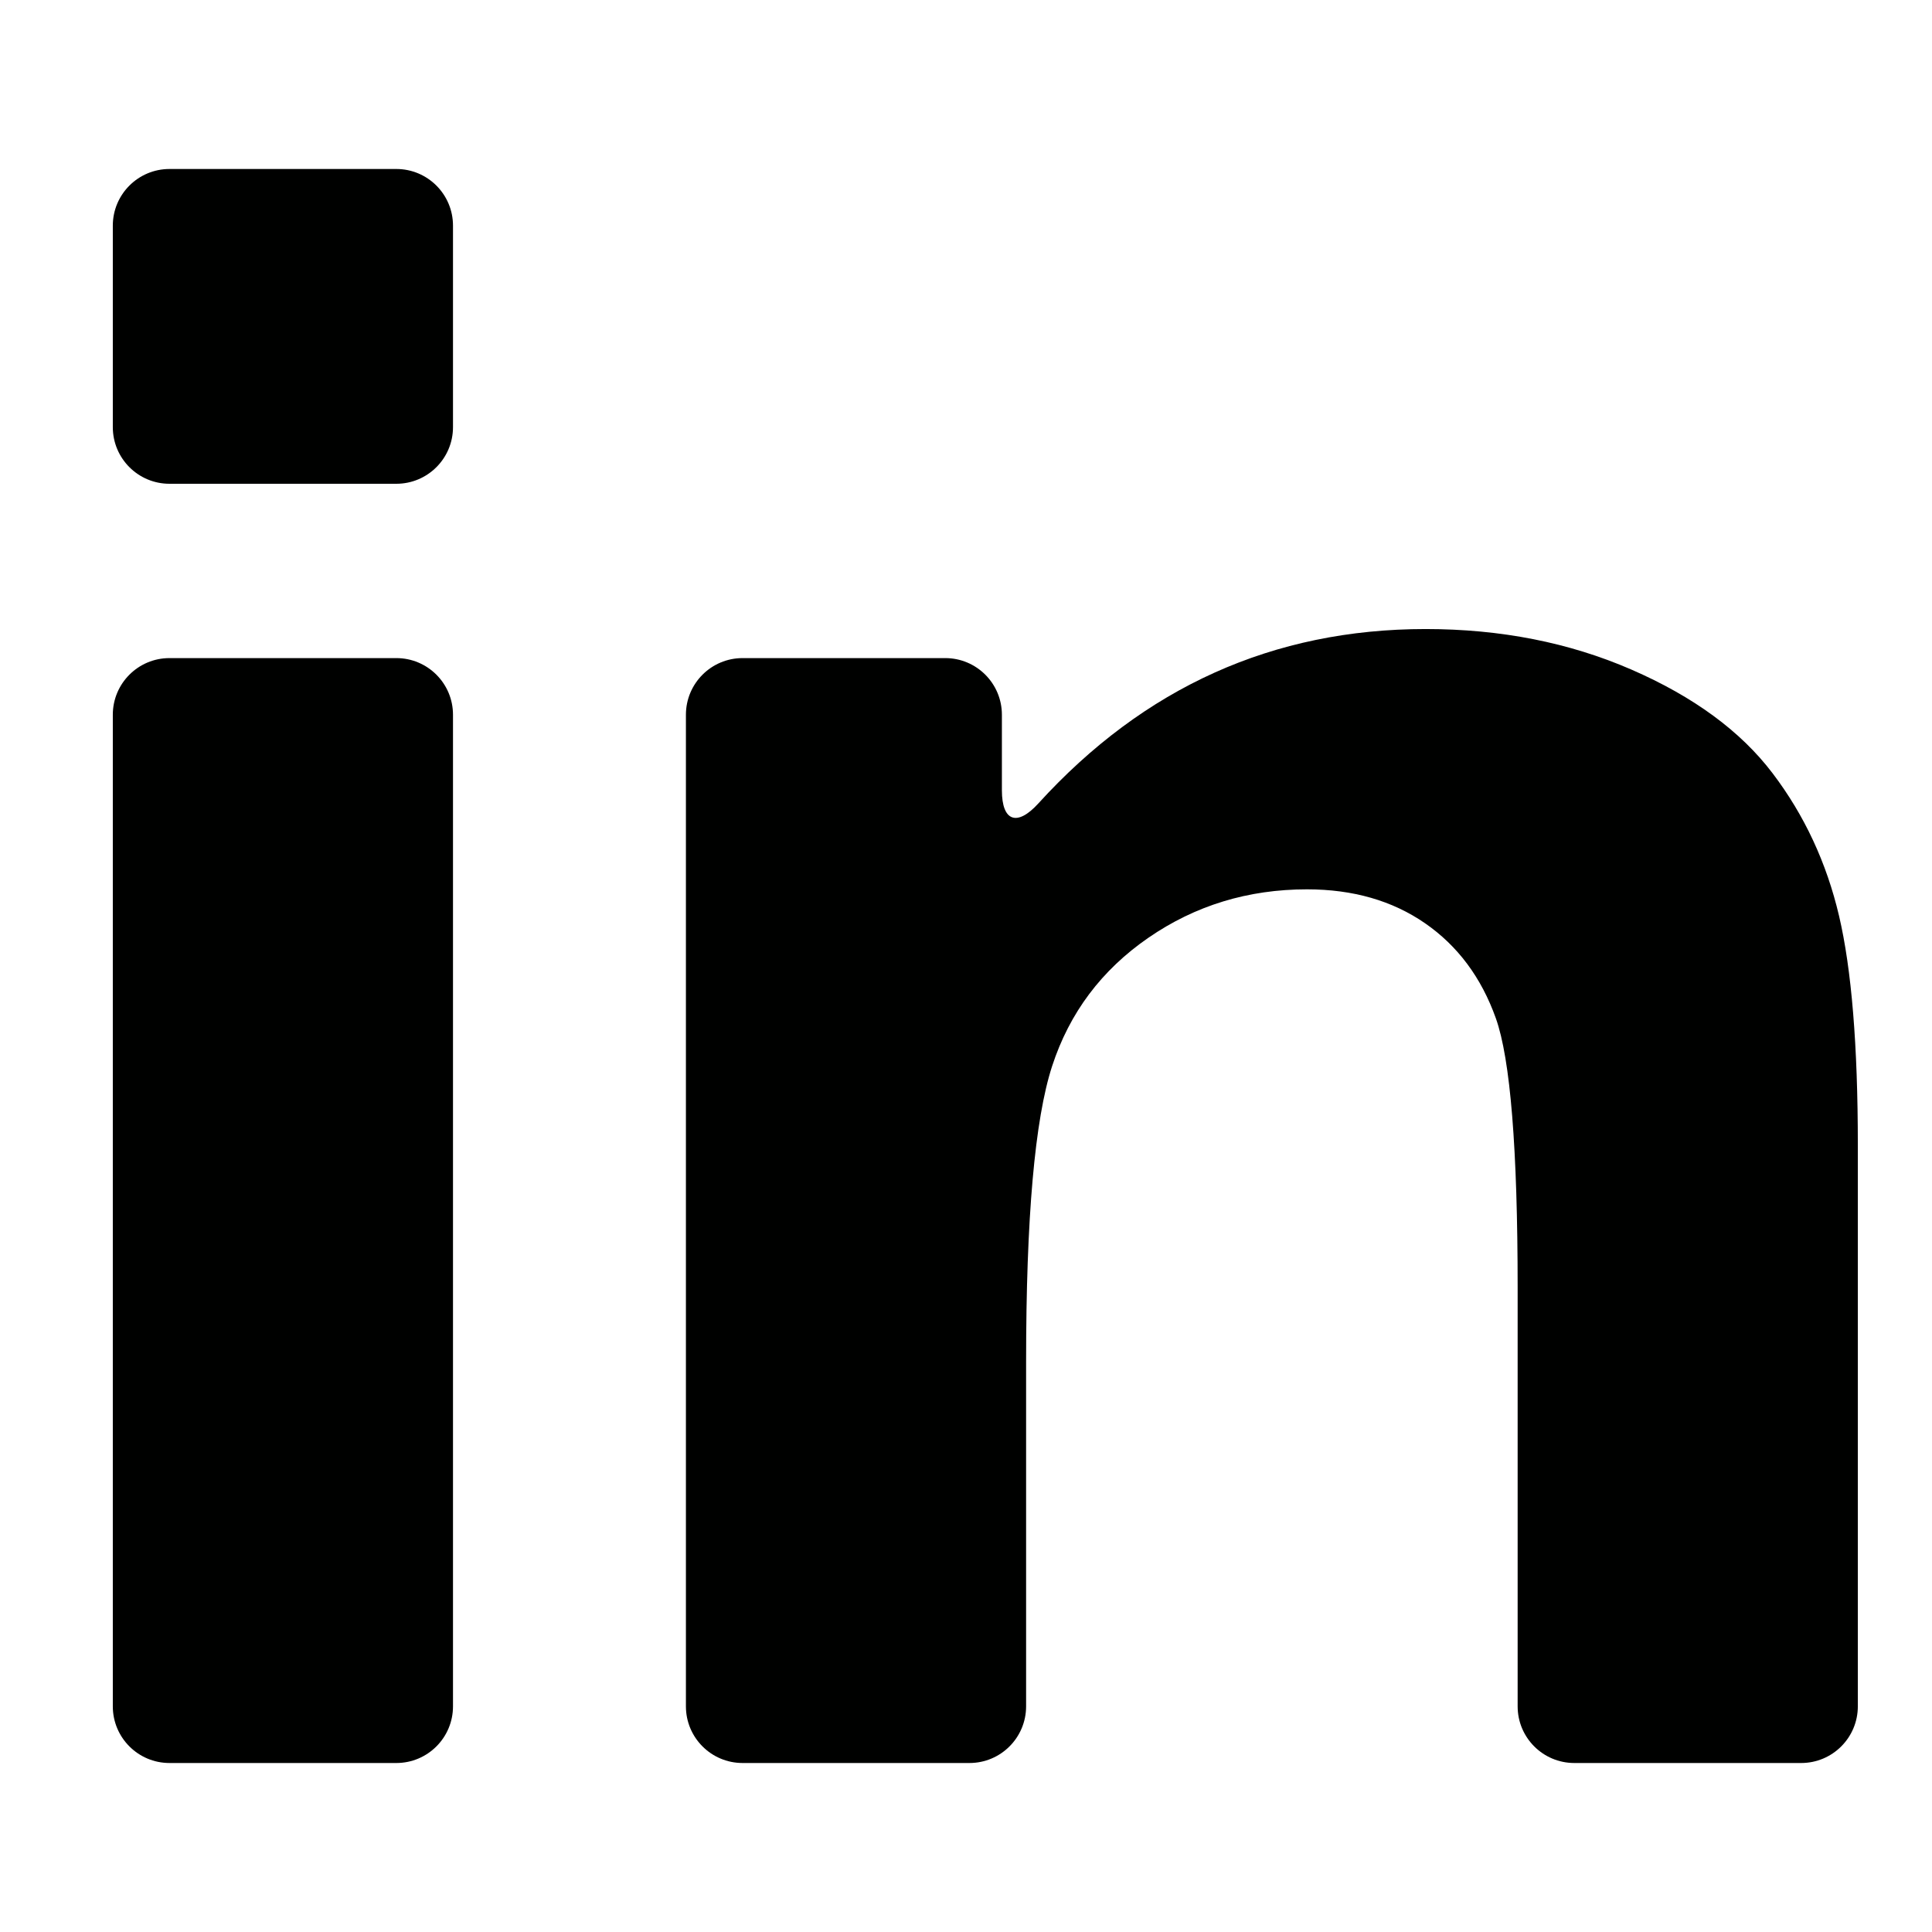
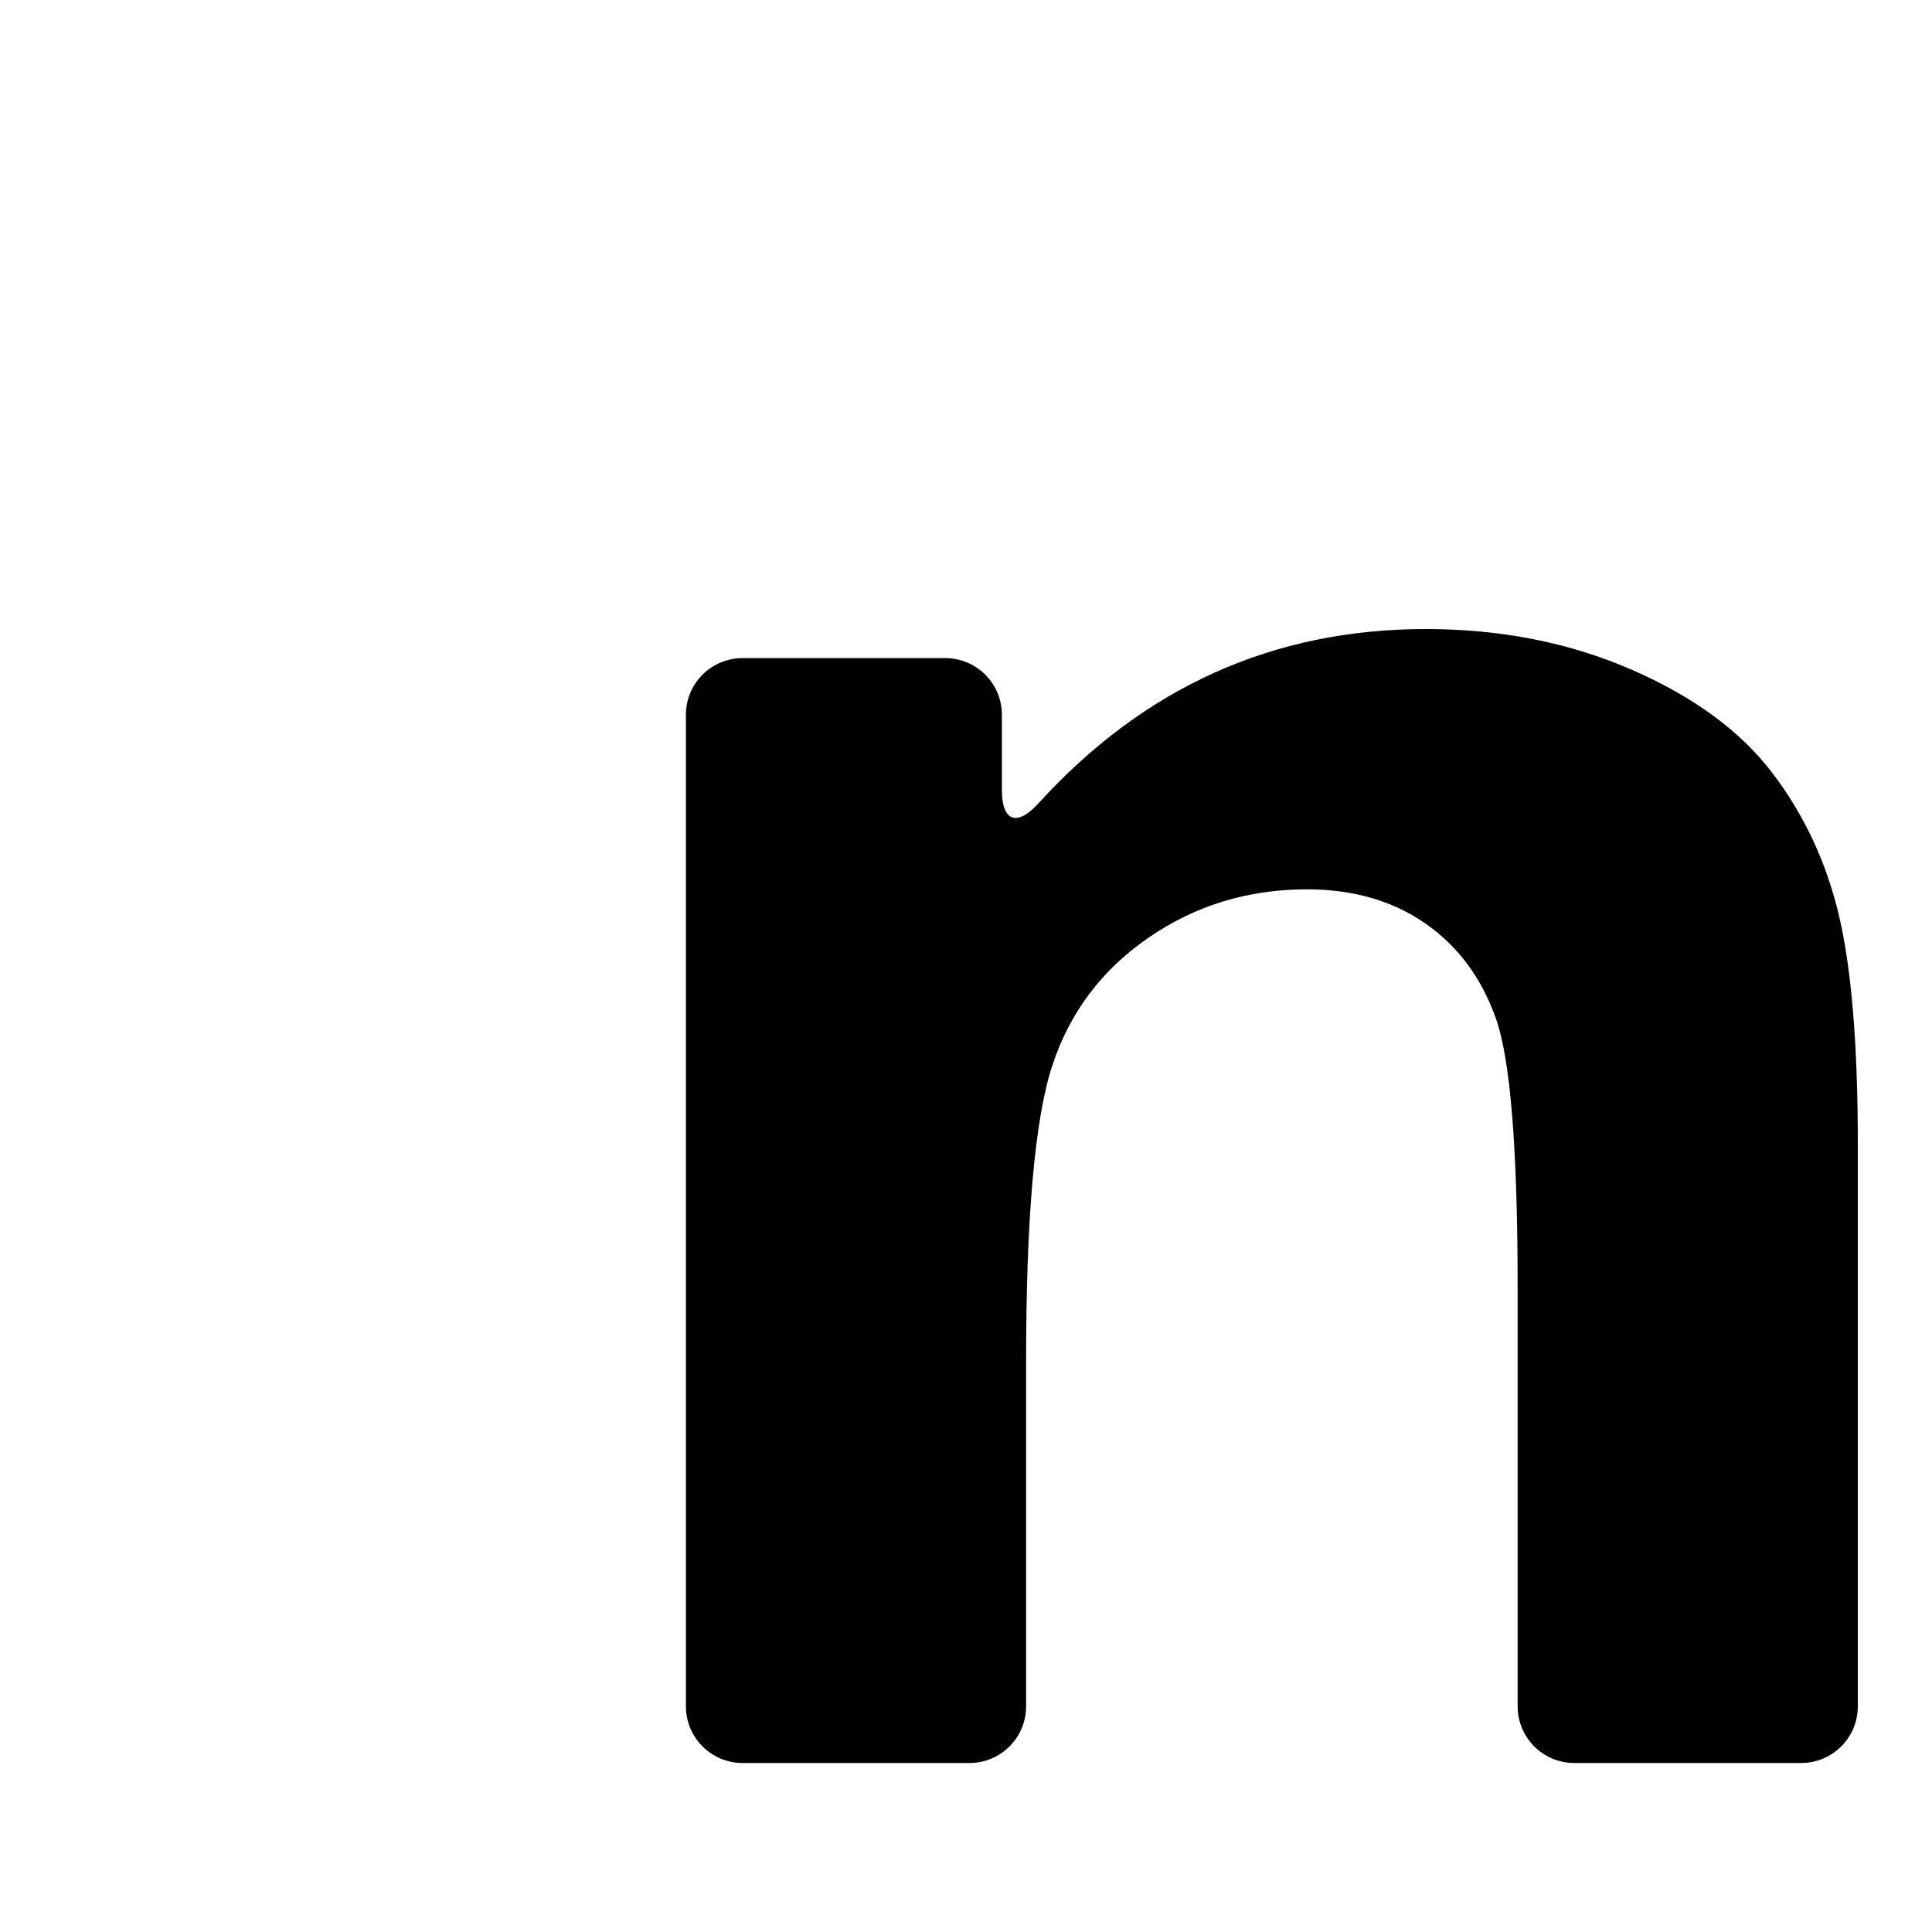
<svg xmlns="http://www.w3.org/2000/svg" version="1.1" id="Capa_1" x="0px" y="0px" viewBox="0 0 100 100" style="enable-background:new 0 0 100 100;" xml:space="preserve">
  <g>
-     <path style="fill:#000100;" d="M8.772,91.253h11.742c1.62,0,2.933-1.313,2.933-2.933V36.996c0-1.62-1.313-2.933-2.933-2.933H8.772   c-1.62,0-2.933,1.313-2.933,2.933V88.32C5.839,89.94,7.152,91.253,8.772,91.253z" />
-     <path style="fill:#000100;" d="M8.772,25.04h11.742c1.62,0,2.933-1.313,2.933-2.933V11.68c0-1.62-1.313-2.933-2.933-2.933H8.772   c-1.62,0-2.933,1.313-2.933,2.933v10.427C5.839,23.727,7.152,25.04,8.772,25.04z" />
    <path style="fill:#000100;" d="M91.743,40.016c-1.65-2.172-4.083-3.958-7.3-5.358c-3.217-1.399-6.768-2.099-10.653-2.099   c-7.887,0-14.57,3.01-20.049,9.031c-1.09,1.198-1.883,0.936-1.883-0.684v-3.91c0-1.62-1.313-2.933-2.933-2.933H38.436   c-1.62,0-2.933,1.313-2.933,2.933V88.32c0,1.62,1.313,2.933,2.933,2.933h11.742c1.62,0,2.933-1.313,2.933-2.933V70.471   c0-7.436,0.449-12.533,1.347-15.29c0.898-2.757,2.559-4.971,4.982-6.642s5.159-2.507,8.209-2.507c2.381,0,4.418,0.585,6.11,1.755   c1.692,1.17,2.914,2.809,3.666,4.919s1.128,6.757,1.128,13.943V88.32c0,1.62,1.313,2.933,2.933,2.933h11.742   c1.62,0,2.933-1.313,2.933-2.933V59.254c0-5.138-0.324-9.086-0.971-11.843S93.394,42.189,91.743,40.016z" />
  </g>
</svg>